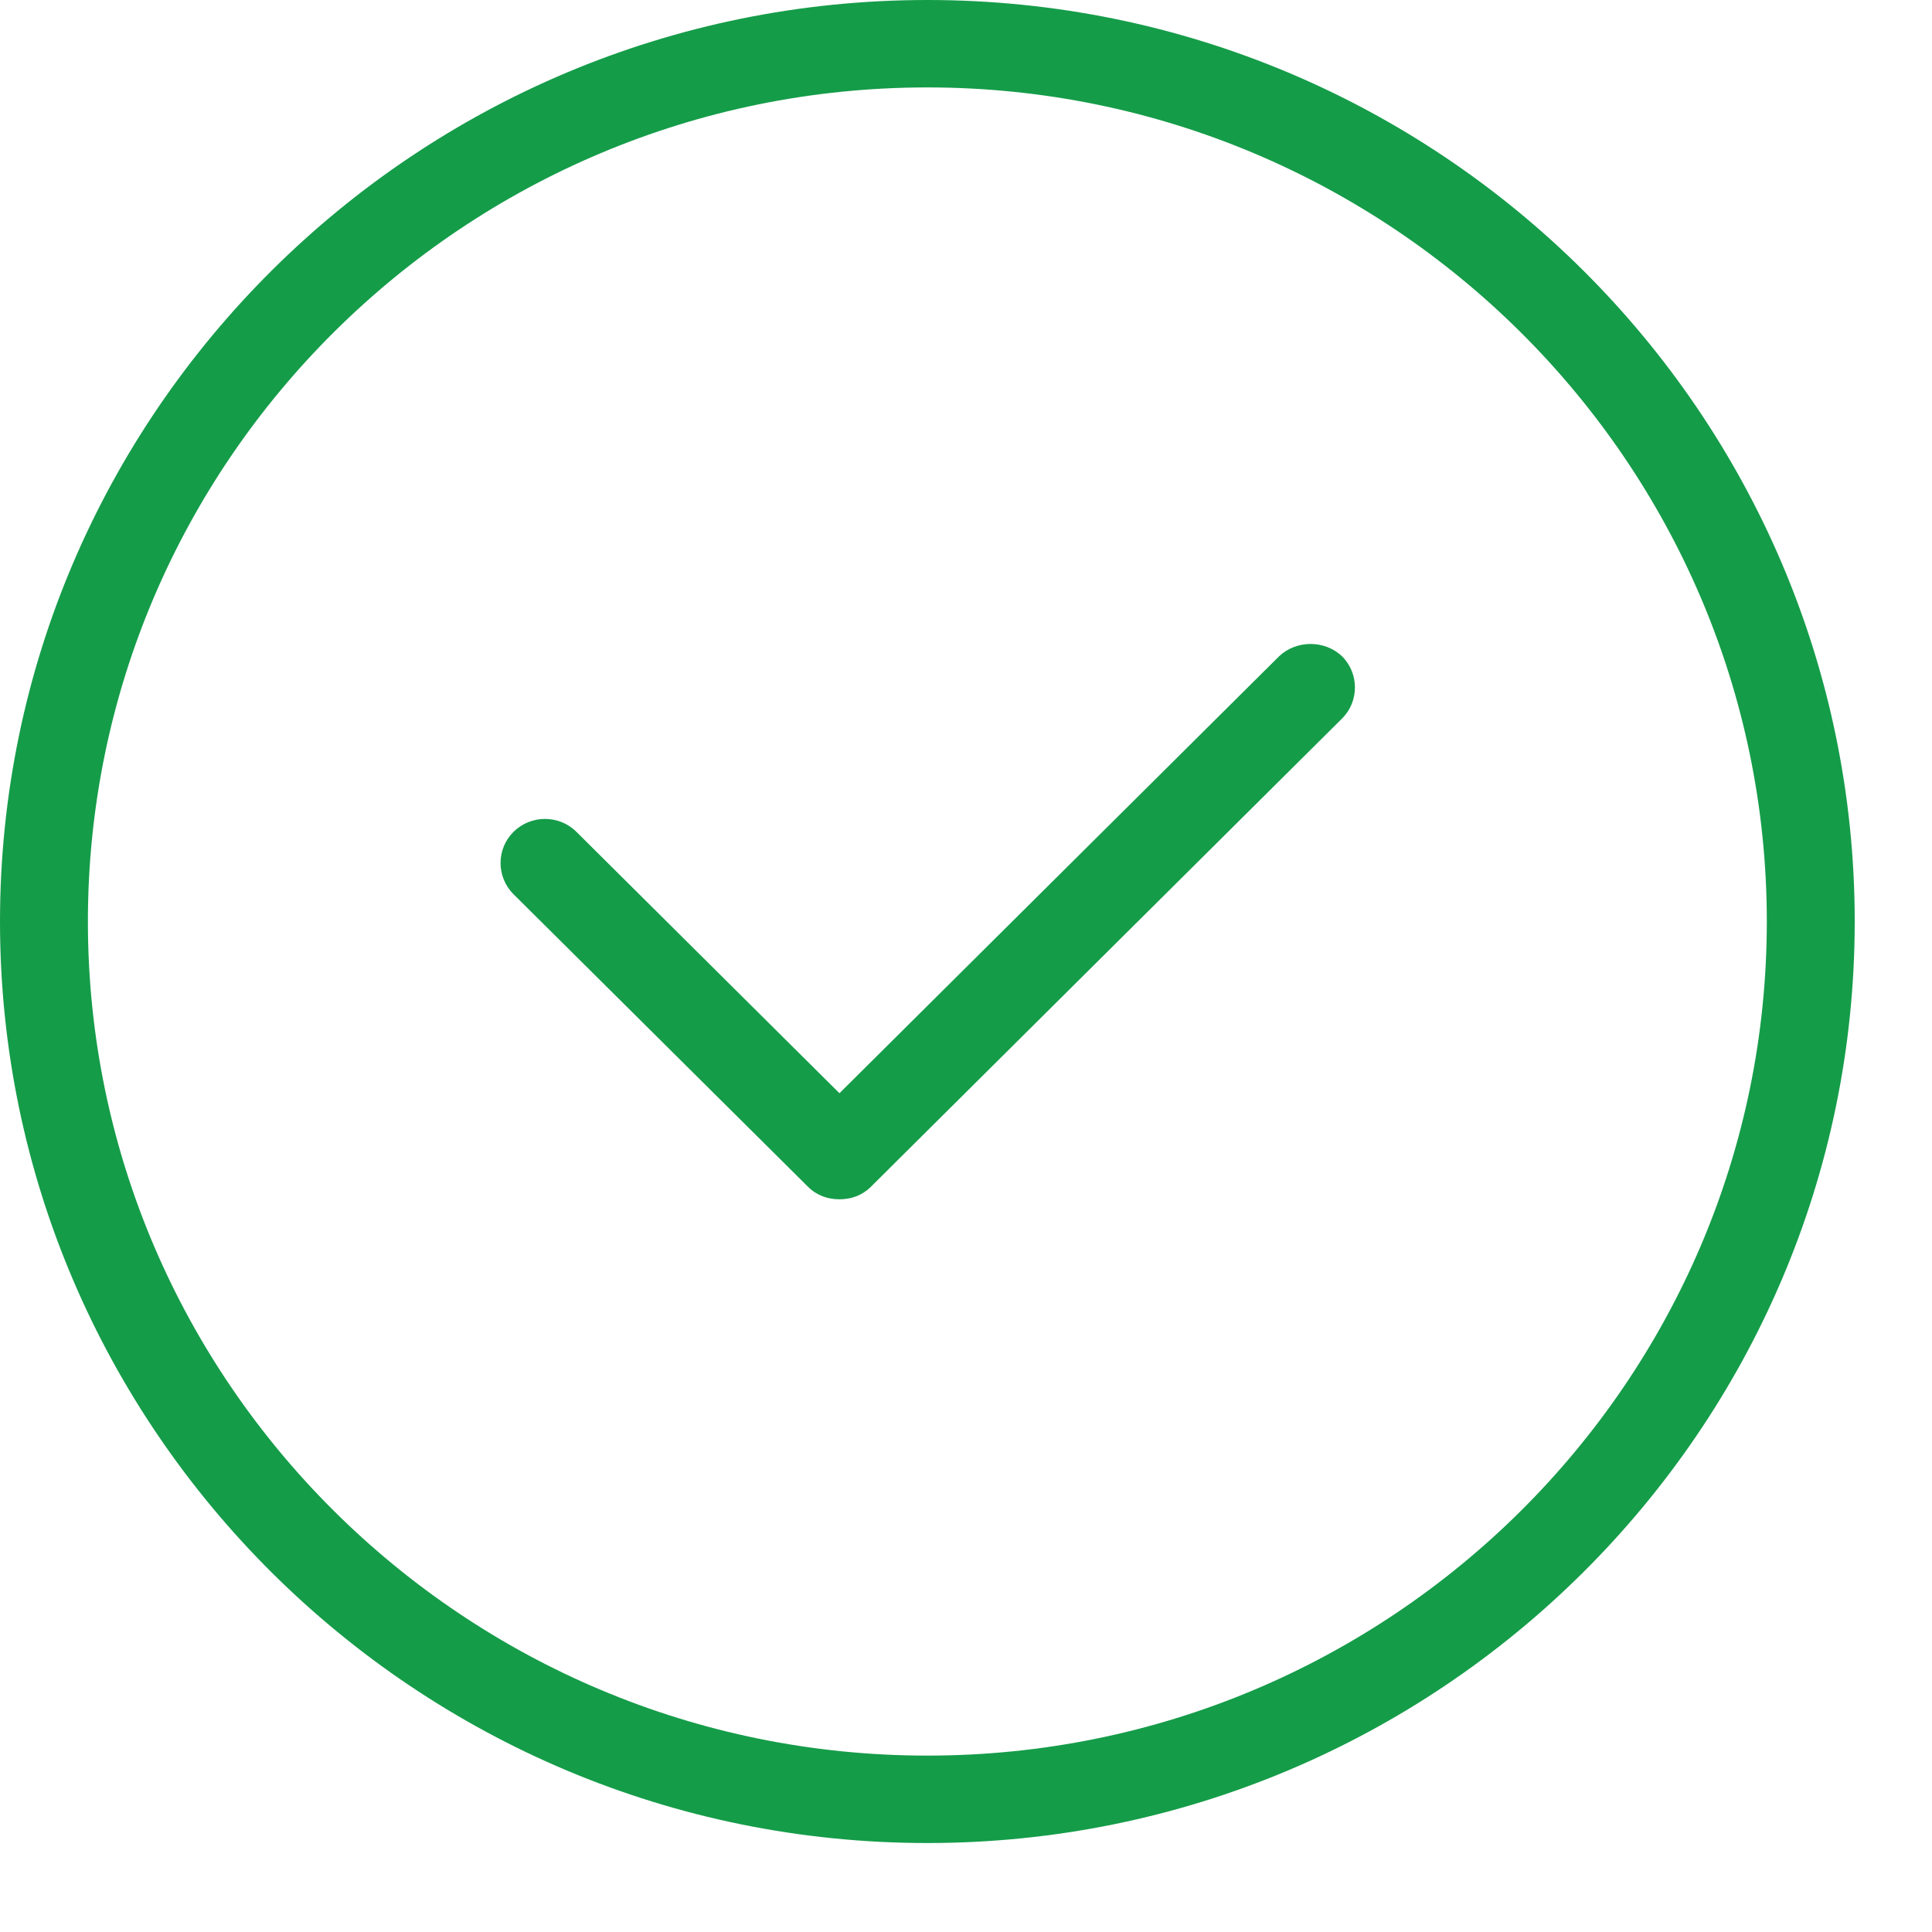
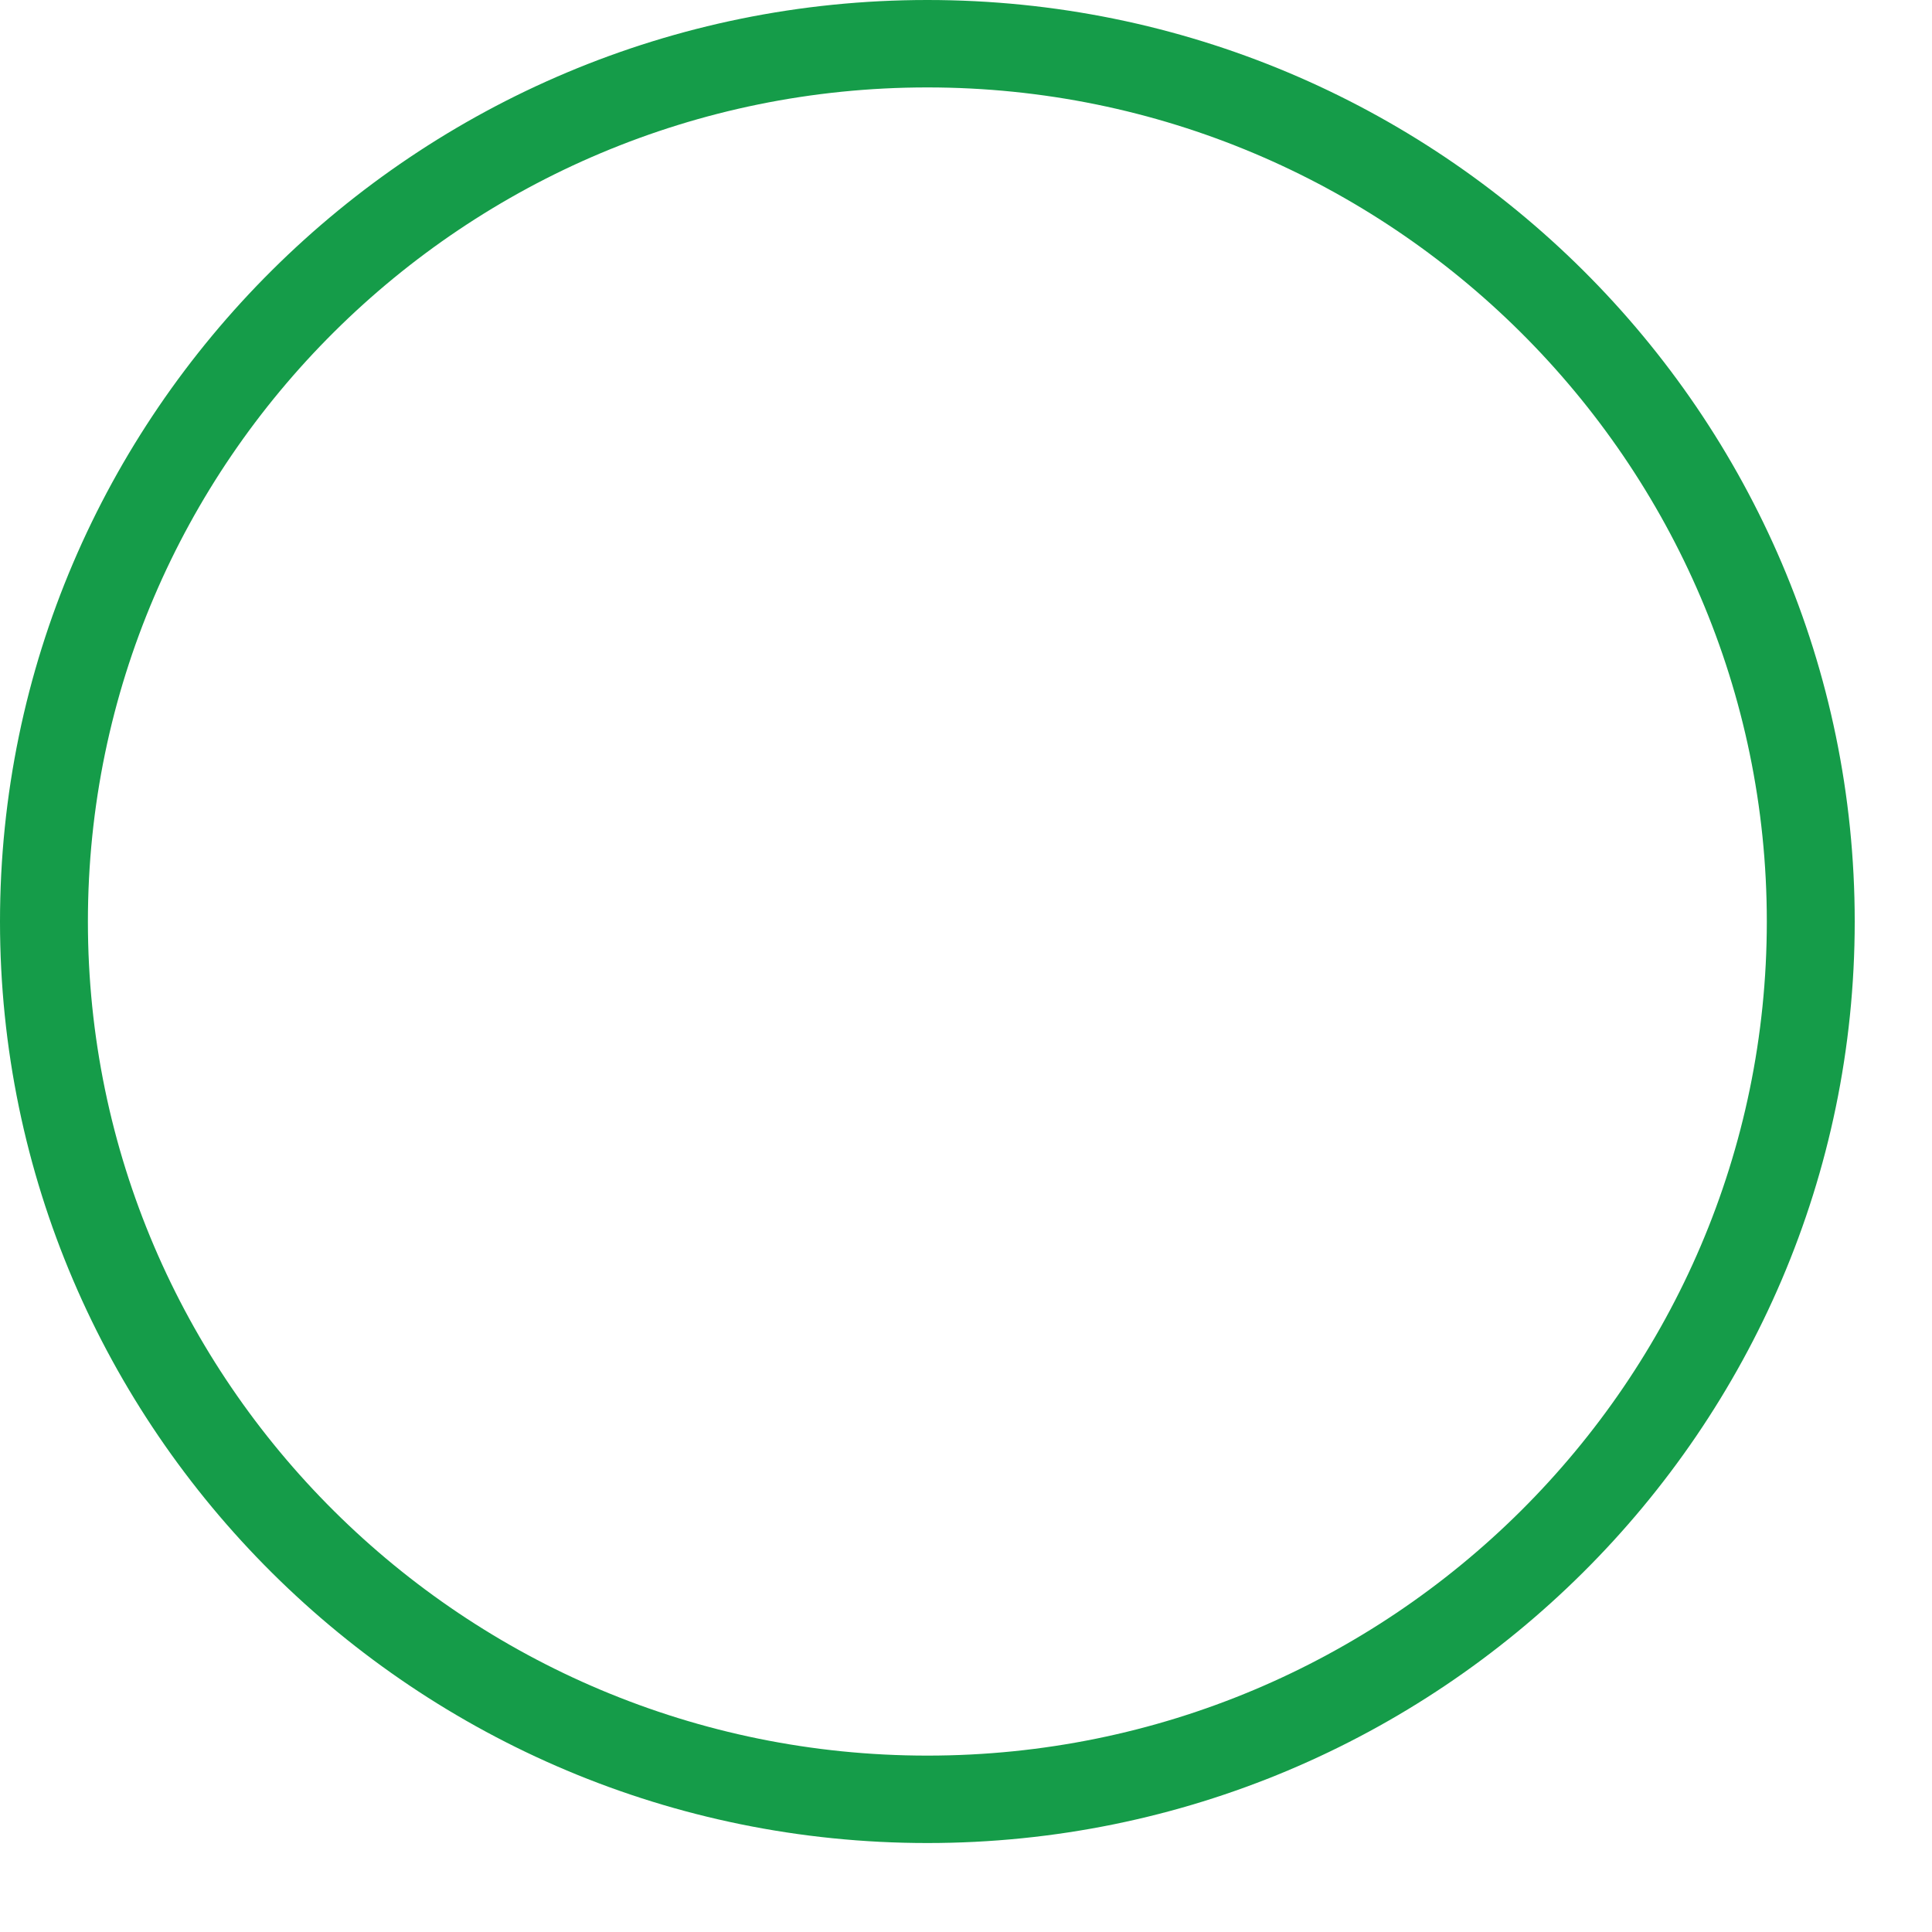
<svg xmlns="http://www.w3.org/2000/svg" width="20" height="20" viewBox="0 0 20 20" fill="none">
  <path d="M9.6 0C4.308 0 0 4.281 0 9.54C0 14.798 4.308 19.079 9.6 19.079C14.892 19.079 19.2 14.798 19.2 9.54C19.2 4.281 14.9 0 9.6 0ZM9.6 18.174C4.812 18.174 0.91 14.305 0.91 9.54C0.91 4.774 4.812 0.905 9.6 0.905C14.388 0.905 18.29 4.782 18.29 9.54C18.29 14.297 14.396 18.174 9.6 18.174Z" fill="#159C49" />
-   <path d="M13.242 6.793L8.69 11.317L5.967 8.611C5.788 8.433 5.495 8.433 5.316 8.611C5.137 8.788 5.137 9.079 5.316 9.257L8.365 12.286C8.454 12.375 8.568 12.415 8.69 12.415C8.812 12.415 8.925 12.375 9.015 12.286L13.892 7.439C14.071 7.262 14.071 6.971 13.892 6.793C13.713 6.624 13.421 6.624 13.242 6.793Z" fill="#159C49" />
</svg>